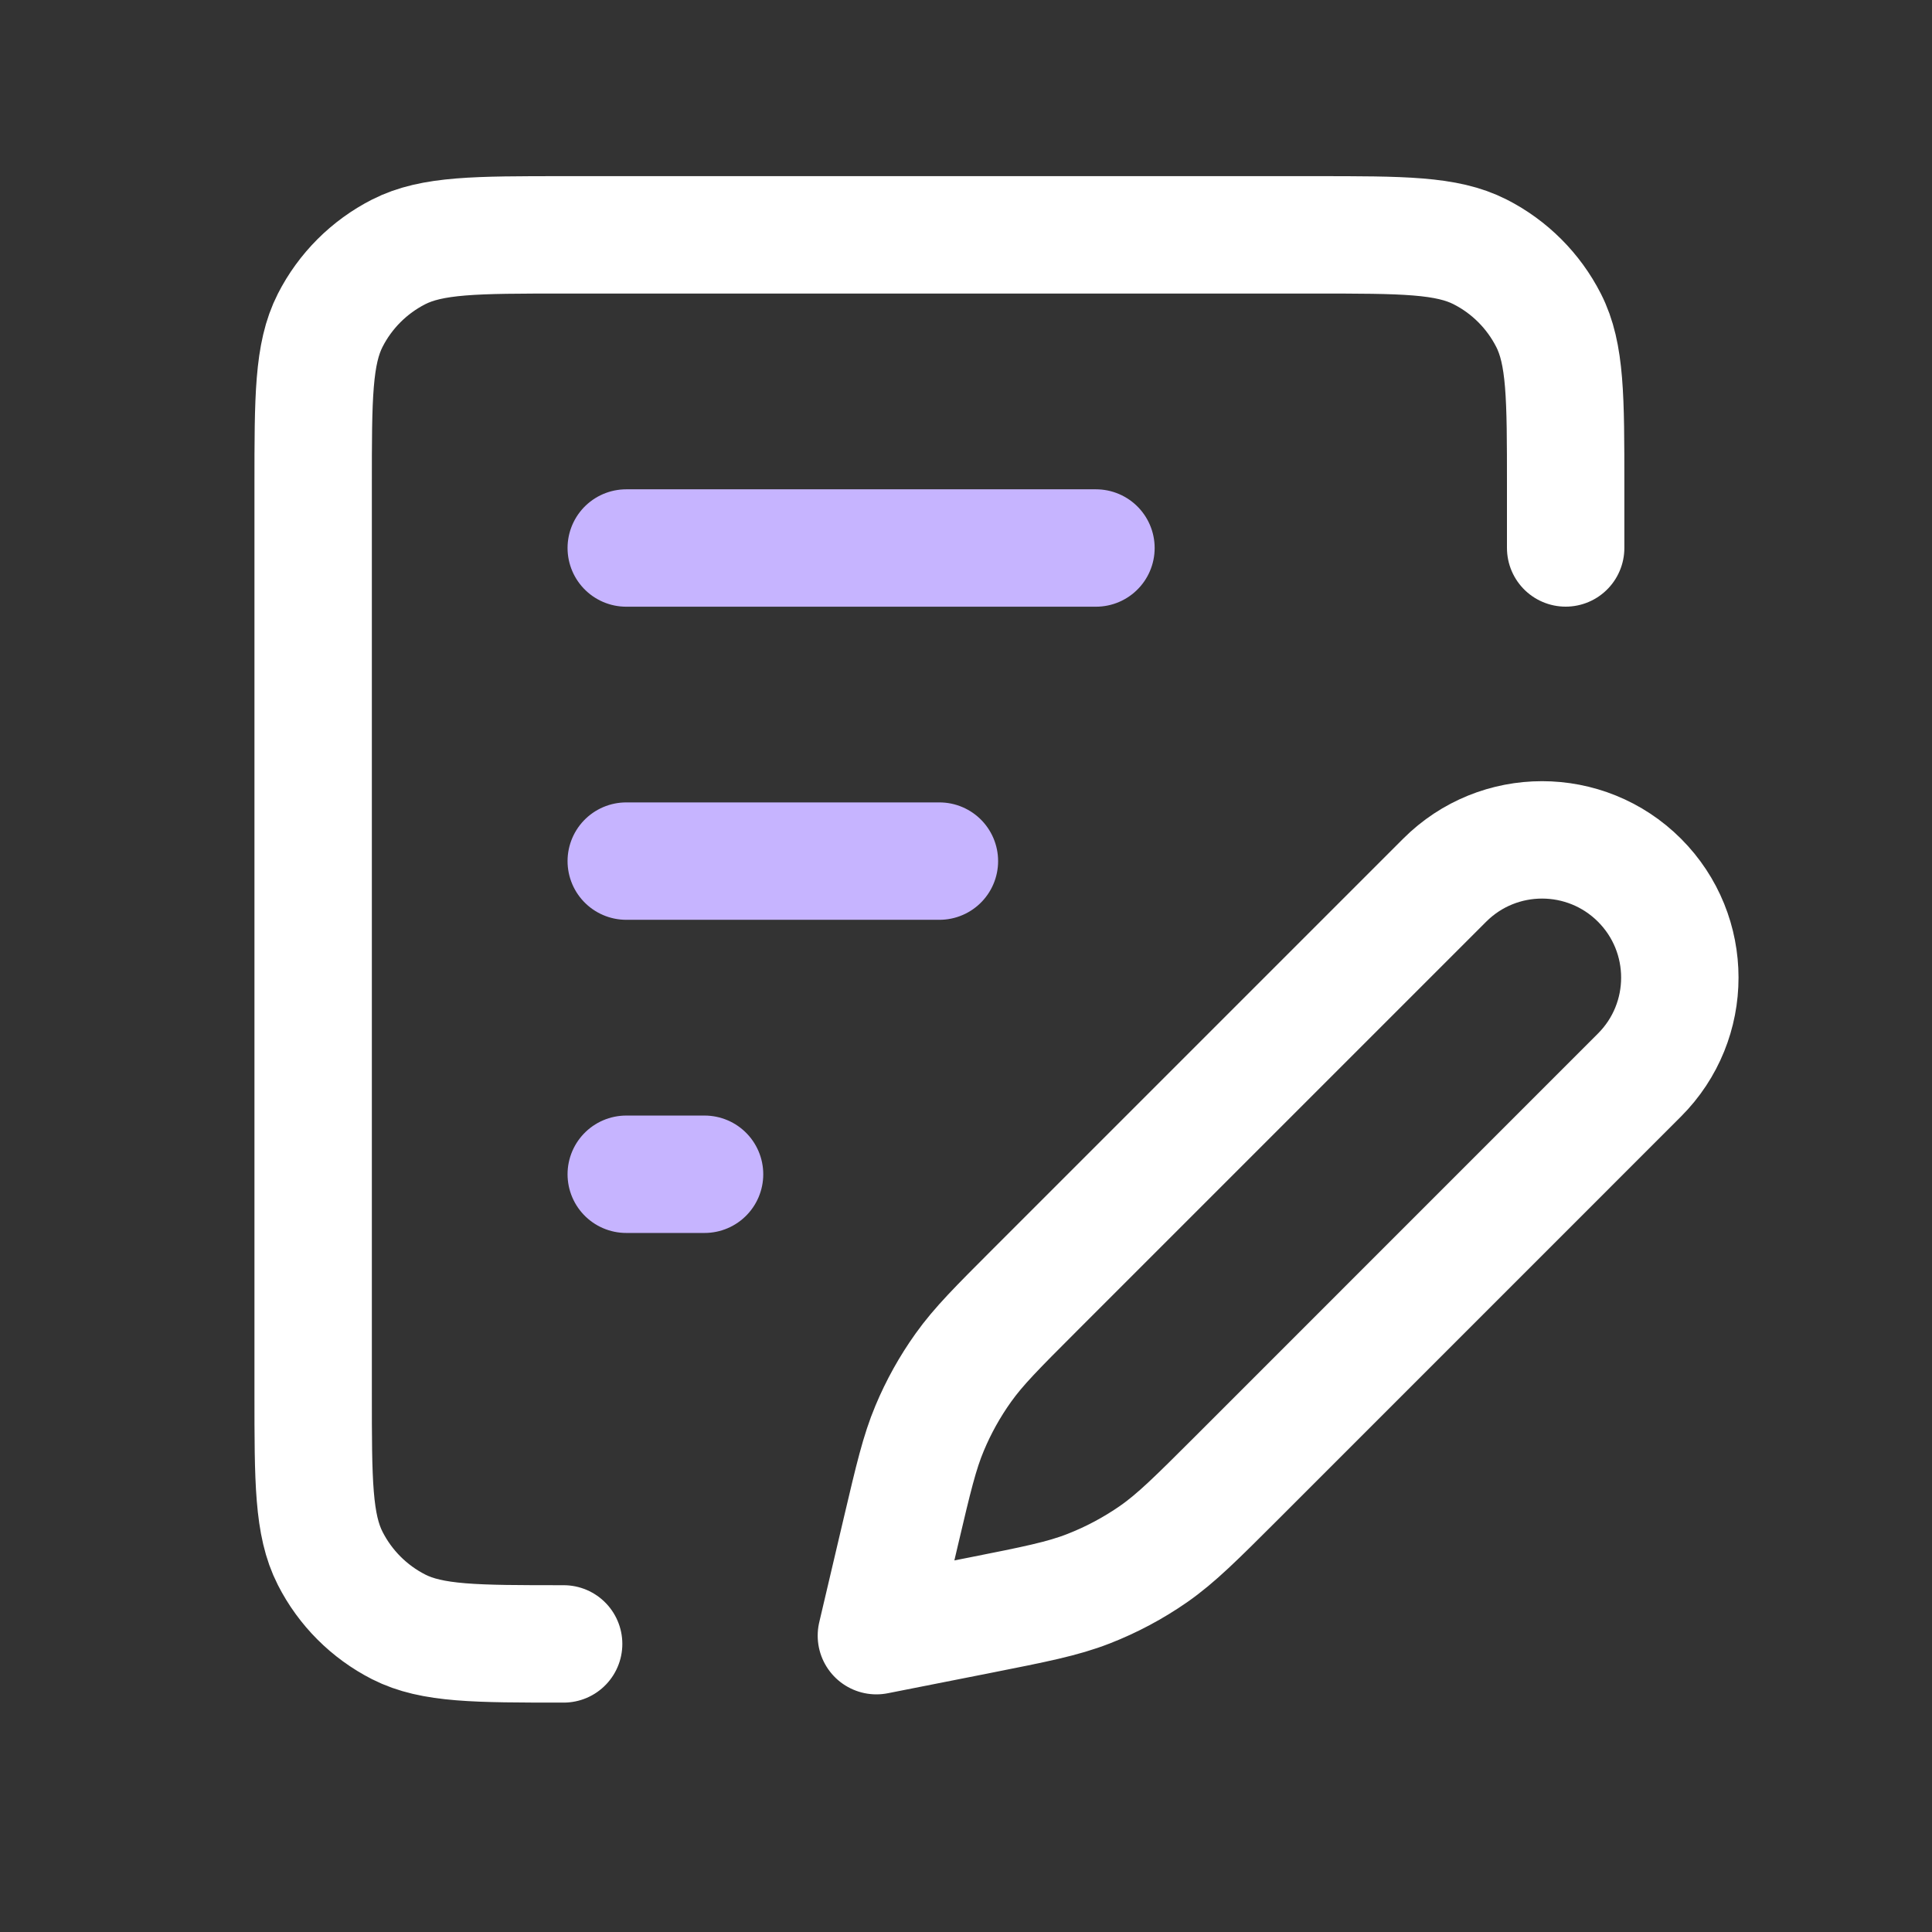
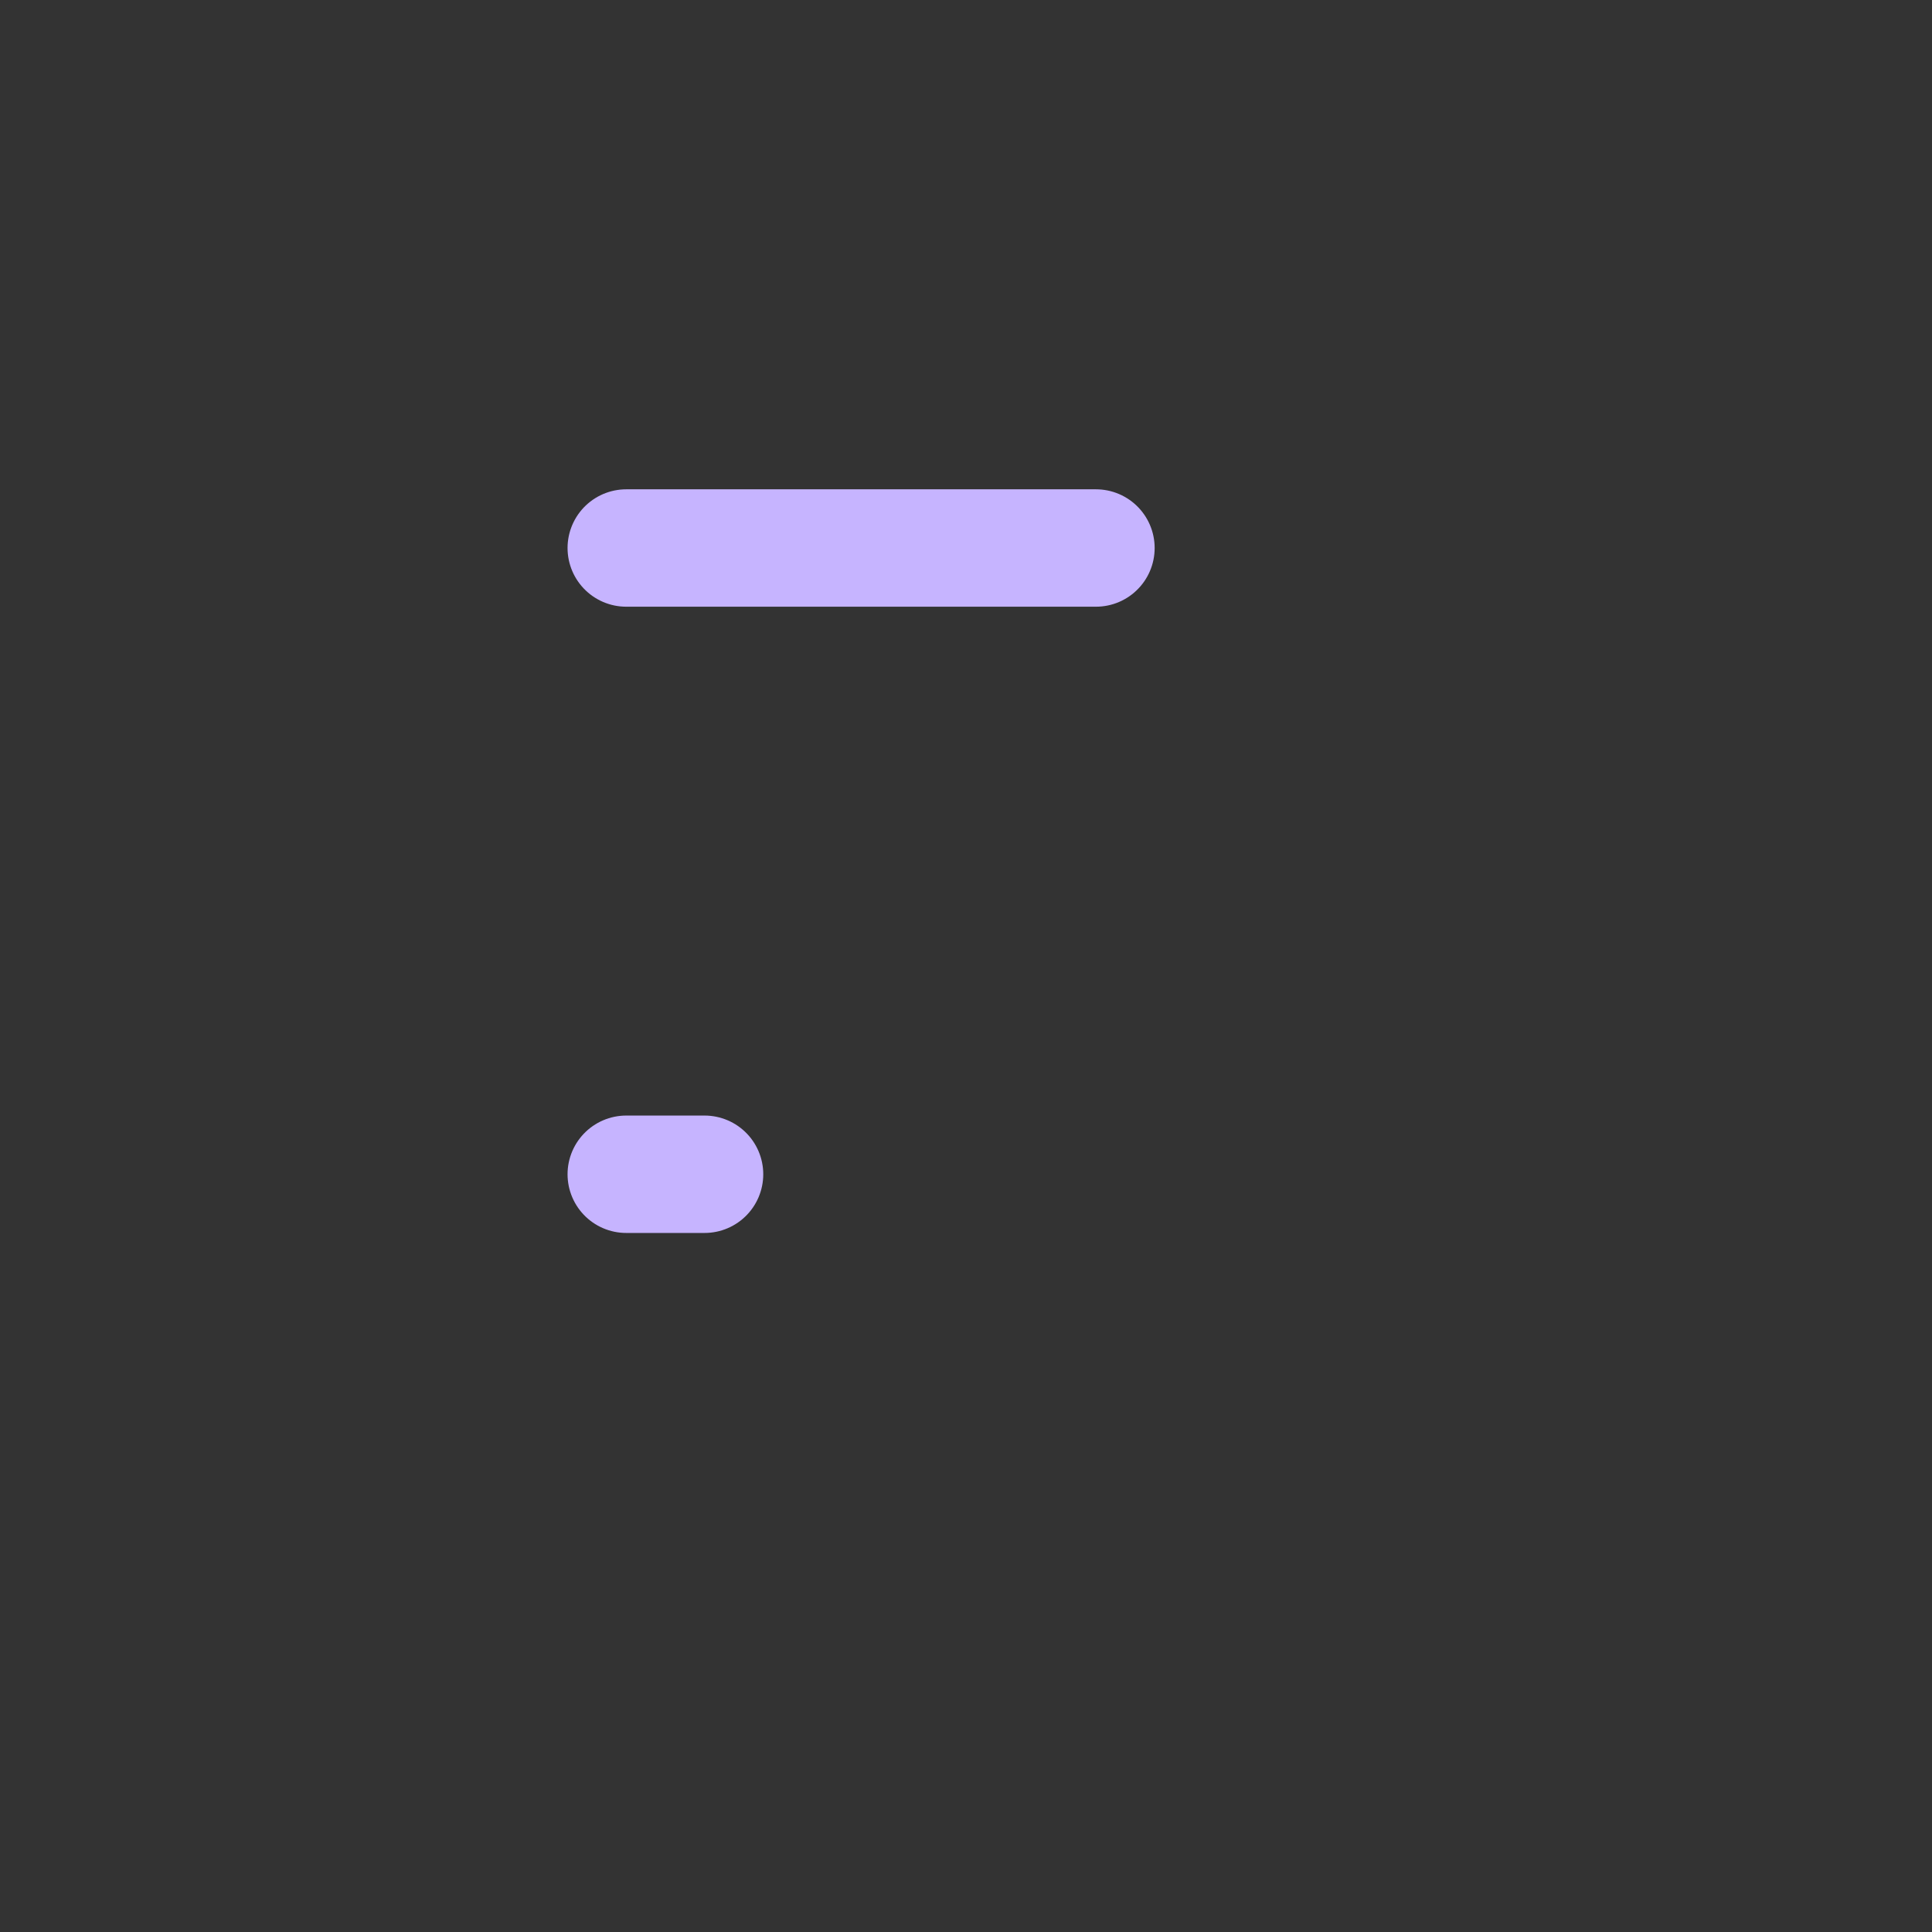
<svg xmlns="http://www.w3.org/2000/svg" width="34" height="34" viewBox="0 0 34 34" fill="none">
  <rect x="0" y="0" width="34" height="34" fill="#333333" stroke="none" />
-   <path d="M9.919 28.93C8.376 28.93 7.604 28.93 7.015 28.63C6.497 28.366 6.075 27.944 5.811 27.425C5.511 26.836 5.511 26.065 5.511 24.521V8.541C5.511 6.998 5.511 6.227 5.811 5.637C6.075 5.119 6.497 4.697 7.015 4.433C7.604 4.133 8.376 4.133 9.919 4.133H23.144C24.687 4.133 25.459 4.133 26.048 4.433C26.567 4.697 26.988 5.119 27.252 5.637C27.553 6.227 27.553 6.998 27.553 8.541V9.643M15.423 28.785L17.235 28.427C18.212 28.233 18.701 28.137 19.156 27.959C19.561 27.801 19.945 27.596 20.302 27.348C20.703 27.068 21.055 26.716 21.76 26.012L28.852 18.919C29.799 17.972 29.799 16.437 28.852 15.49C27.905 14.544 26.37 14.544 25.424 15.49L18.21 22.704C17.55 23.364 17.22 23.694 16.953 24.069C16.716 24.401 16.517 24.758 16.36 25.134C16.182 25.558 16.075 26.012 15.861 26.921L15.423 28.785Z" stroke="white" stroke-width="2.066" stroke-linecap="round" stroke-linejoin="round" />
-   <path d="M11.021 9.644H19.287M11.021 20.665H12.399M11.021 15.154H16.532" stroke="#C6B4FF" stroke-width="2.066" stroke-linecap="round" stroke-linejoin="round" />
+   <path d="M11.021 9.644H19.287M11.021 20.665H12.399M11.021 15.154" stroke="#C6B4FF" stroke-width="2.066" stroke-linecap="round" stroke-linejoin="round" />
</svg>